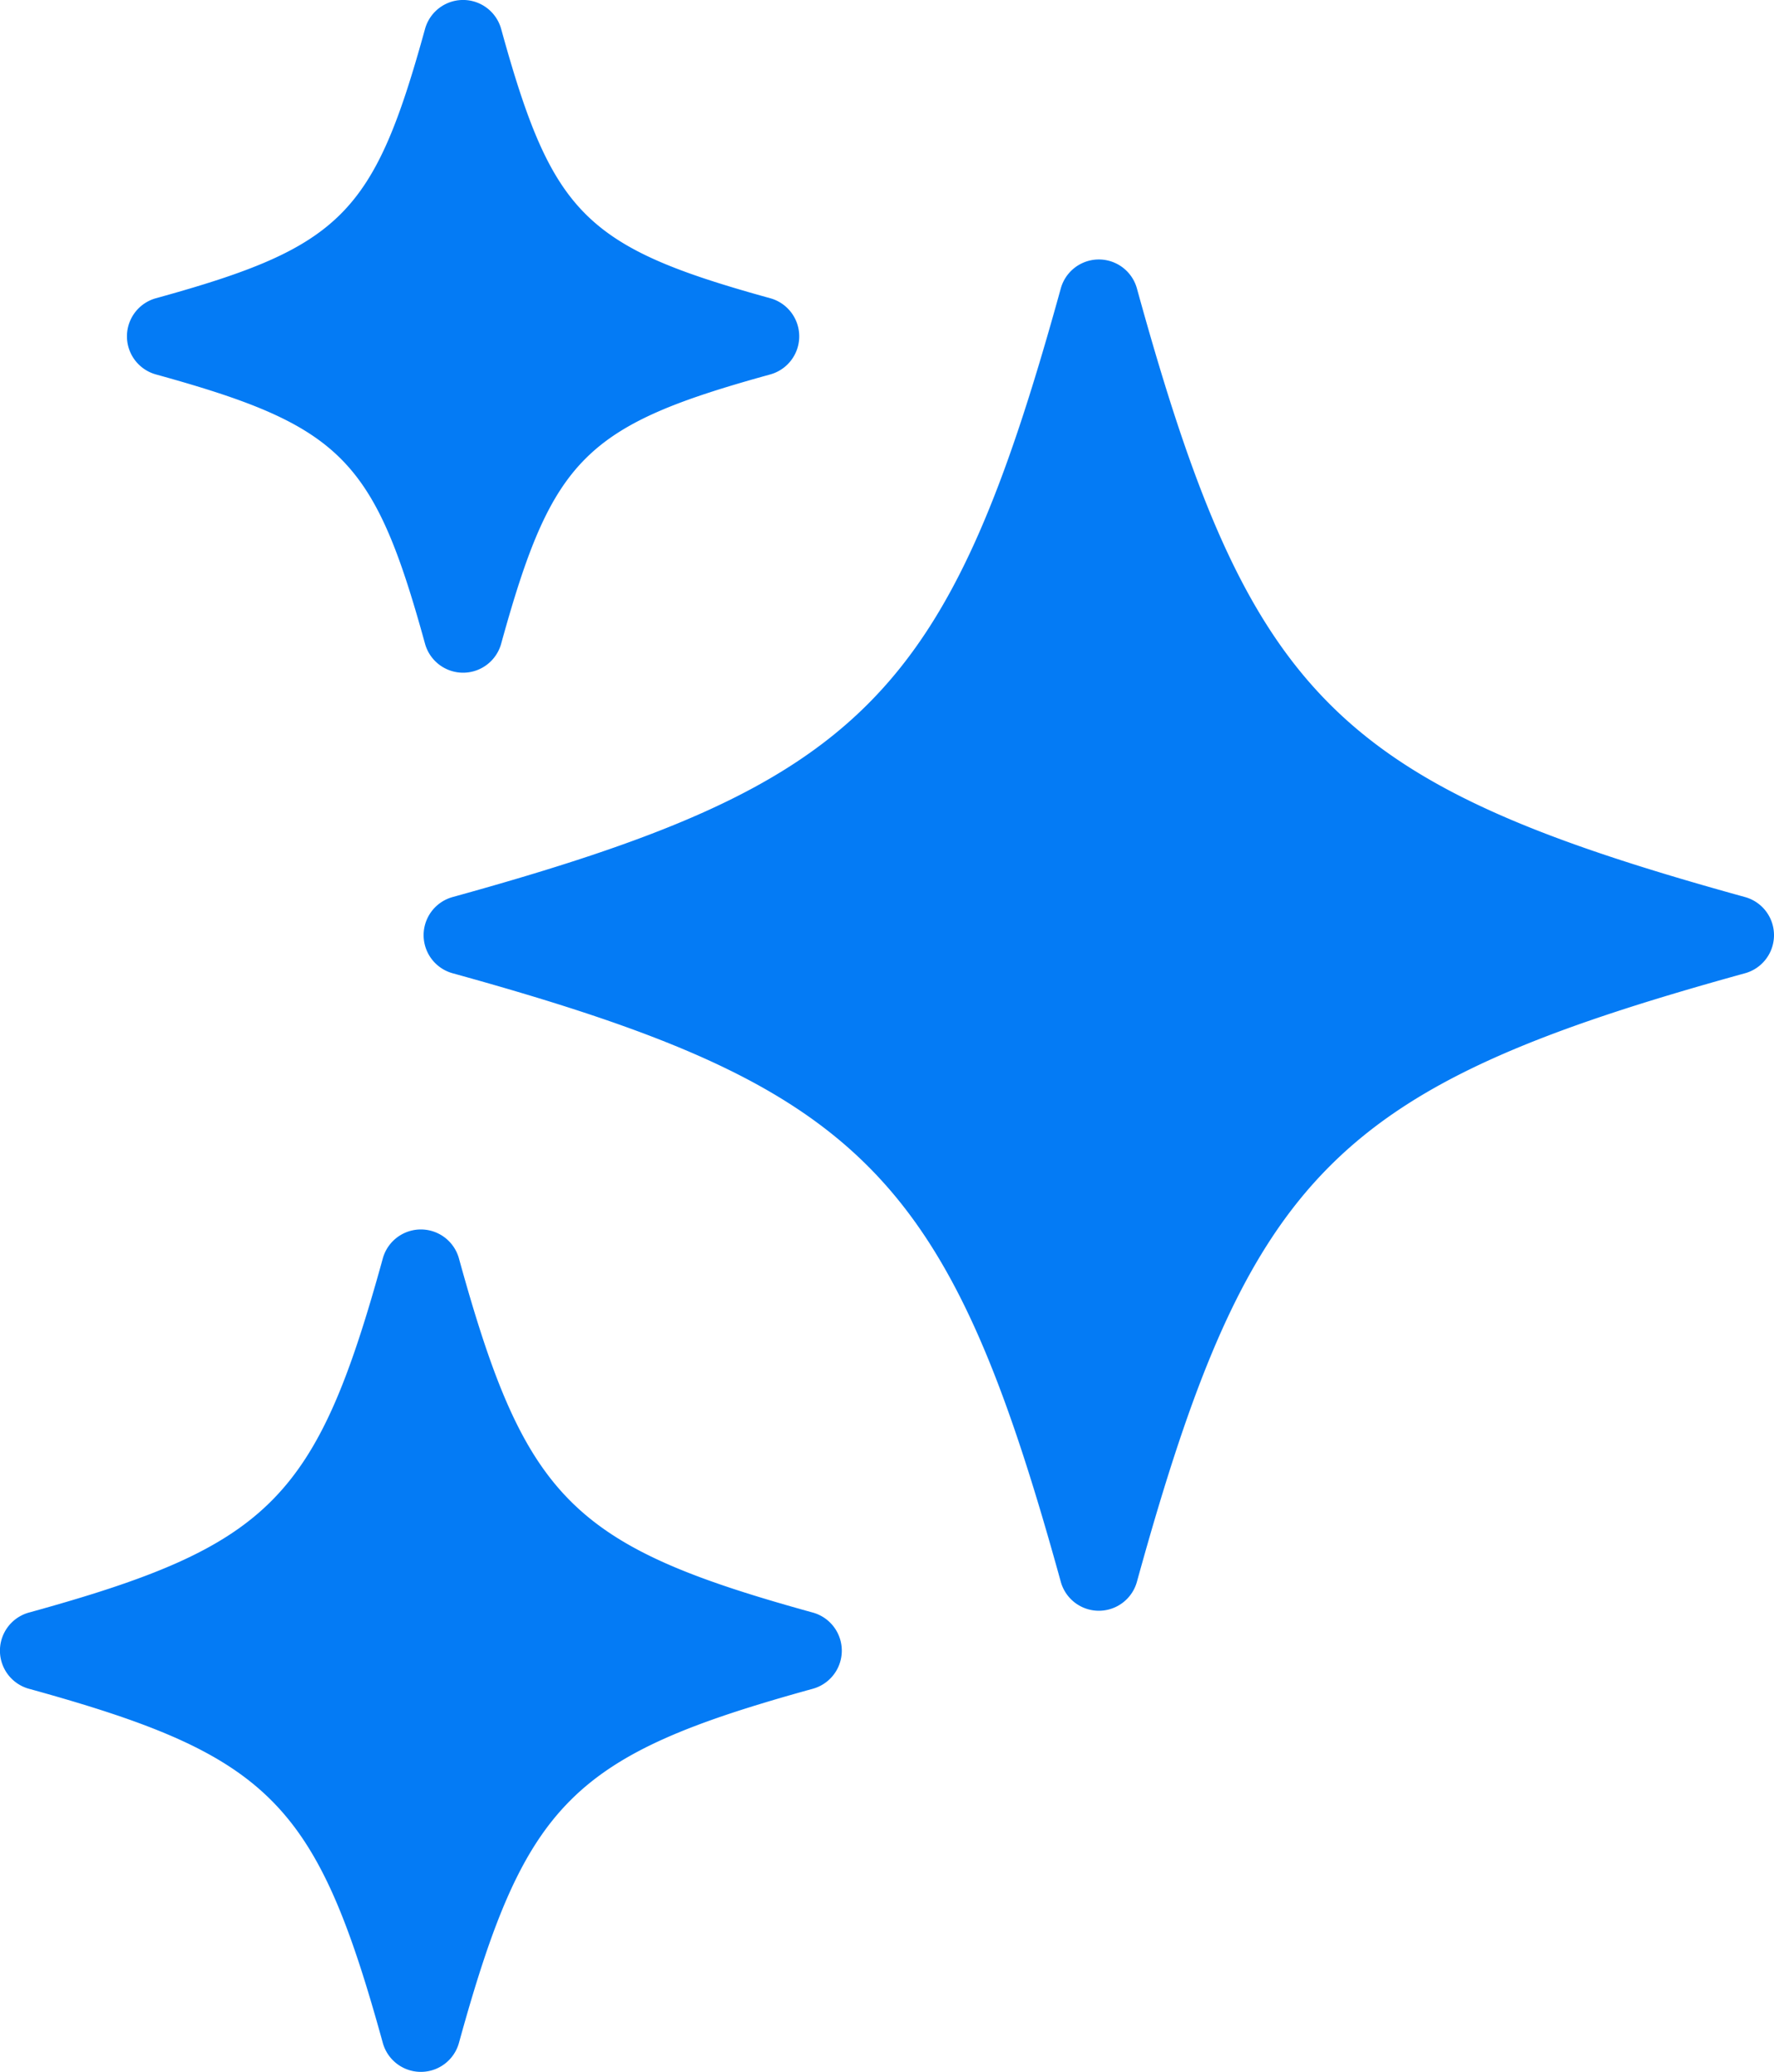
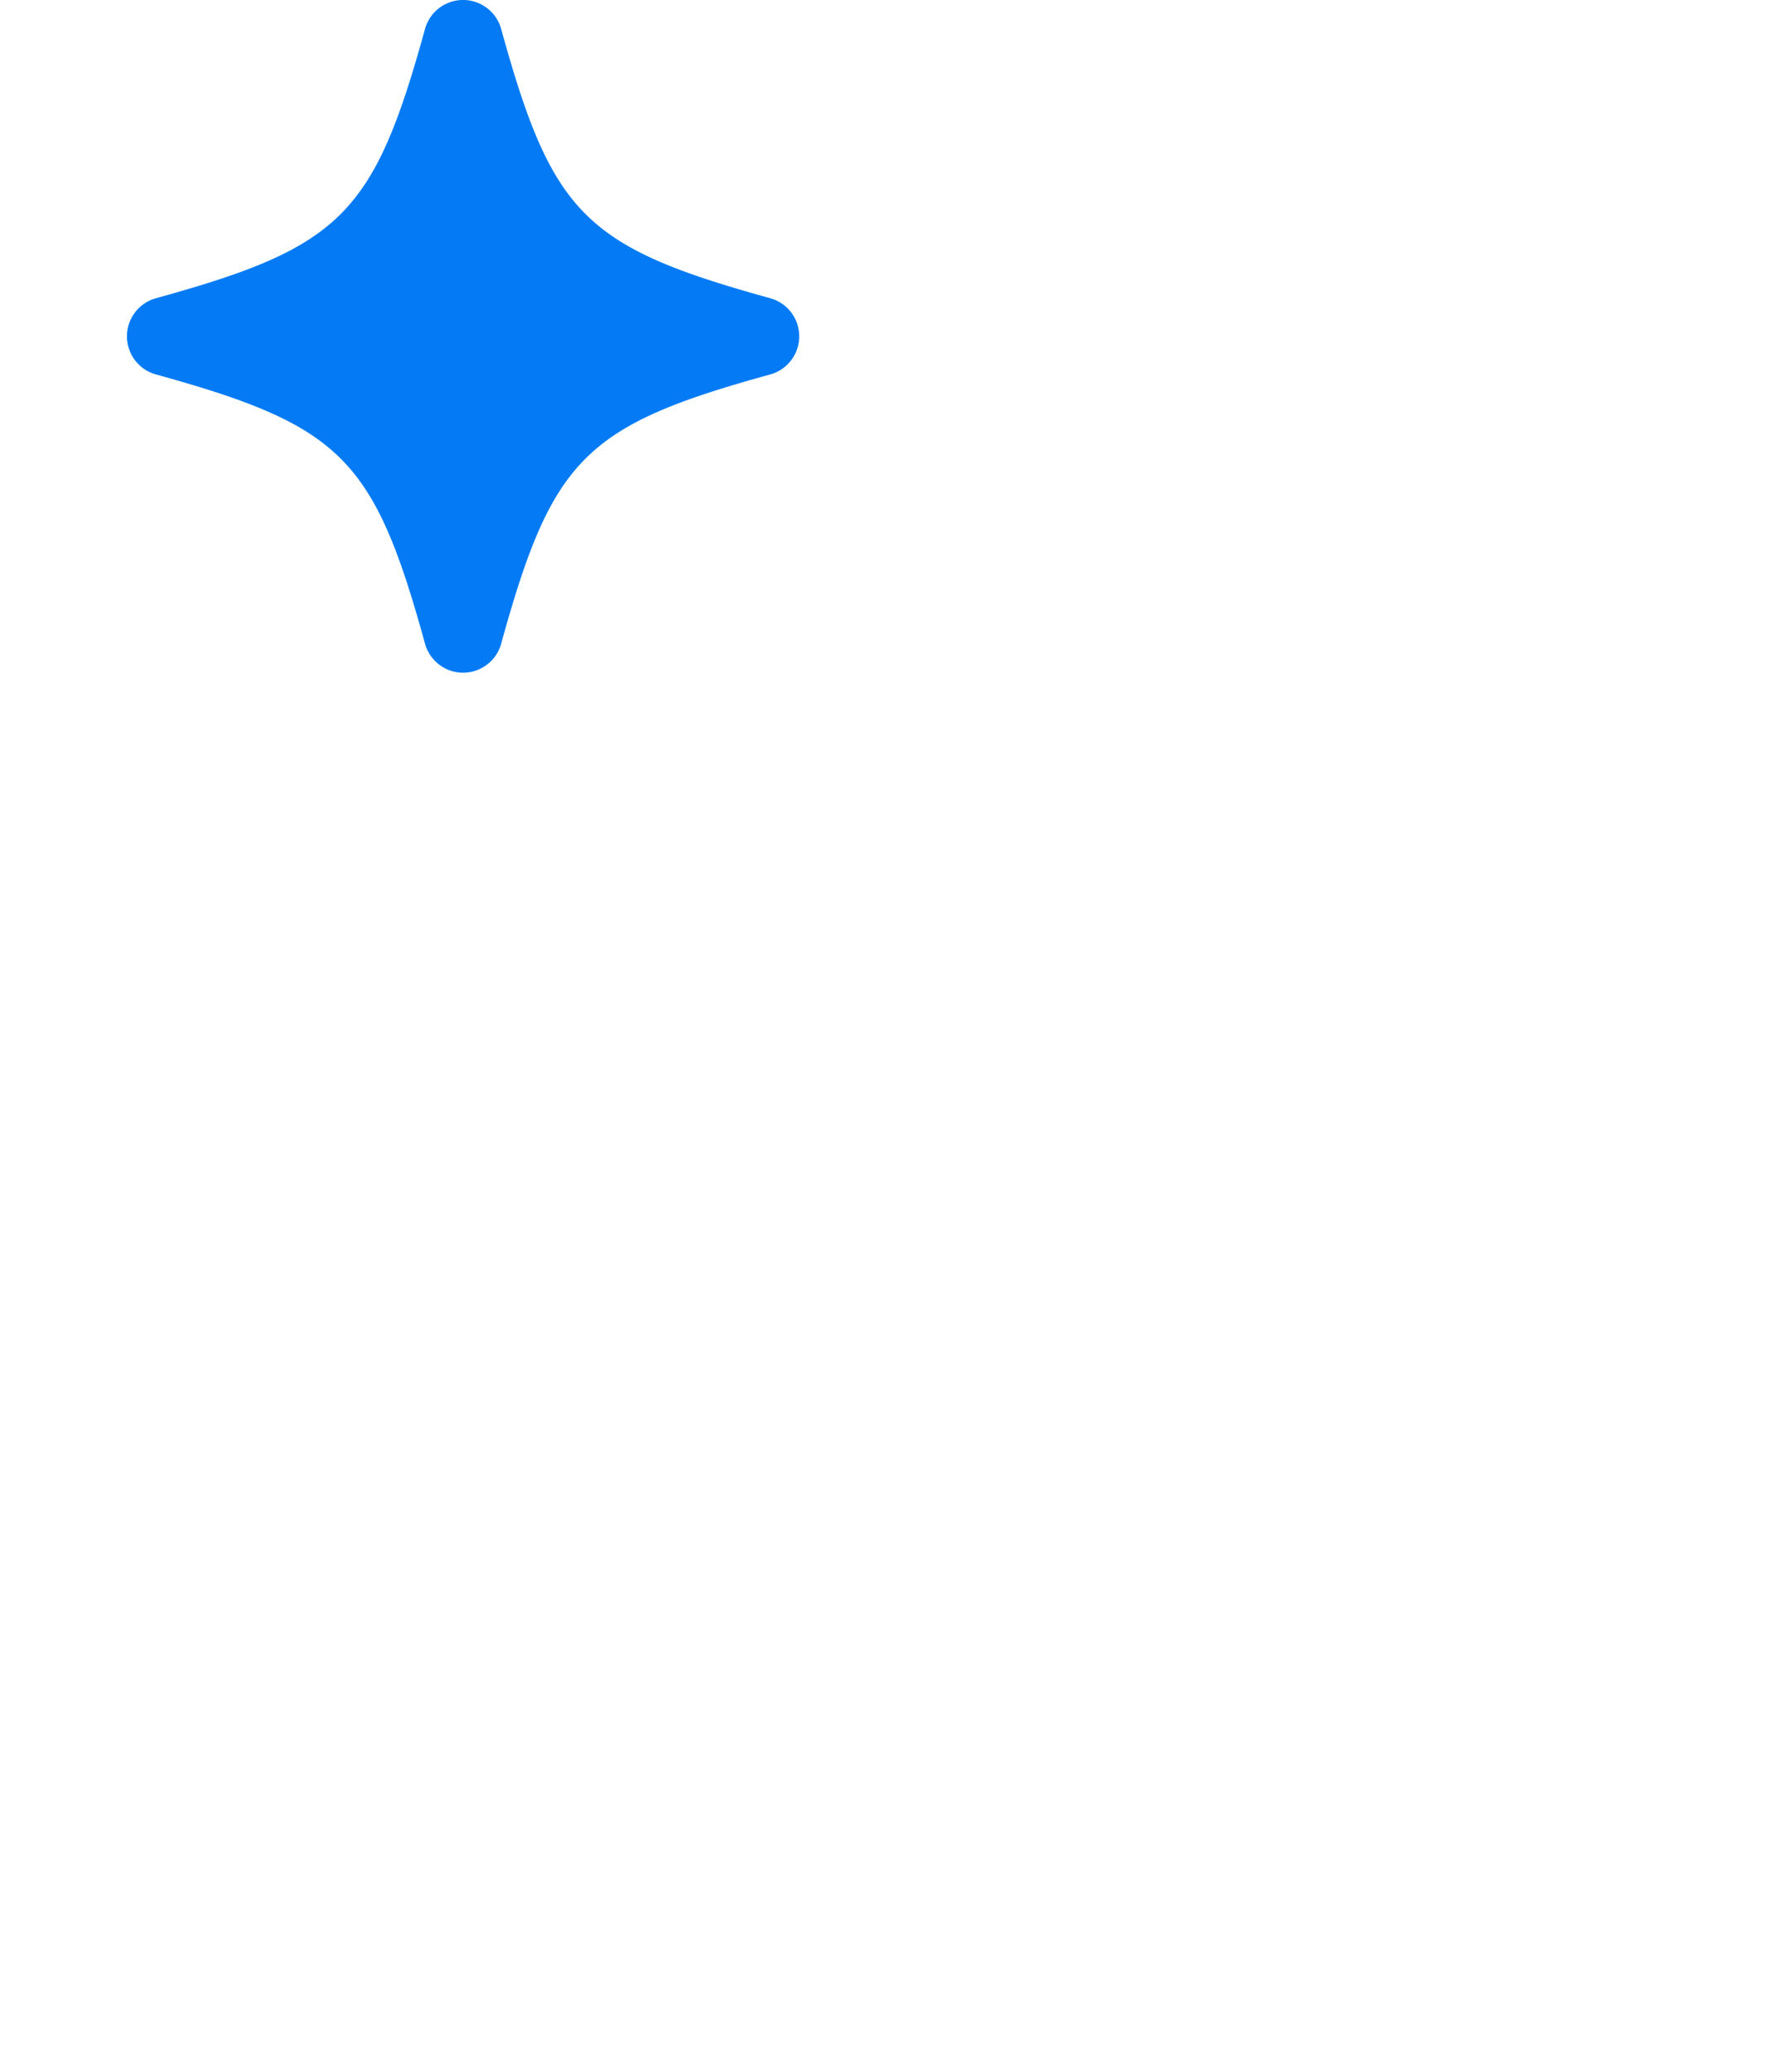
<svg xmlns="http://www.w3.org/2000/svg" width="60.76" height="70.914" viewBox="0 0 60.76 70.914">
-   <path data-name="Path 35" d="M76.254 40.274C62.223 36.4 59.3 33.479 55.431 19.448a1.353 1.353 0 0 0-2.61 0c-3.876 14.031-6.8 16.951-20.826 20.826a1.353 1.353 0 0 0 0 2.61c14.031 3.875 16.951 6.792 20.826 20.823a1.353 1.353 0 0 0 2.61 0c3.876-14.031 6.792-16.951 20.823-20.823a1.353 1.353 0 0 0 0-2.61z" transform="translate(-16.49 -9.571)" style="fill:#047bf5" />
  <path data-name="Path 36" d="M19.827 20.634c6.342 1.752 7.464 2.871 9.212 9.212a1.353 1.353 0 0 0 2.61 0c1.752-6.342 2.871-7.464 9.212-9.212a1.353 1.353 0 0 0 0-2.61c-6.342-1.752-7.461-2.871-9.212-9.212a1.353 1.353 0 0 0-2.61 0c-1.752 6.342-2.871 7.464-9.212 9.212a1.353 1.353 0 0 0 0 2.61z" transform="translate(-14.483 -7.817)" style="fill:#047bf5" />
-   <path data-name="Path 37" d="M41.461 71.318c-8.253-2.277-9.839-3.866-12.116-12.116a1.353 1.353 0 0 0-2.61 0c-2.277 8.253-3.862 9.839-12.116 12.116a1.353 1.353 0 0 0 0 2.61c8.253 2.277 9.839 3.866 12.116 12.116a1.353 1.353 0 0 0 2.61 0c2.277-8.253 3.866-9.839 12.116-12.116a1.353 1.353 0 0 0 0-2.61z" transform="translate(-13.625 -16.125)" style="fill:#047bf5" />
</svg>